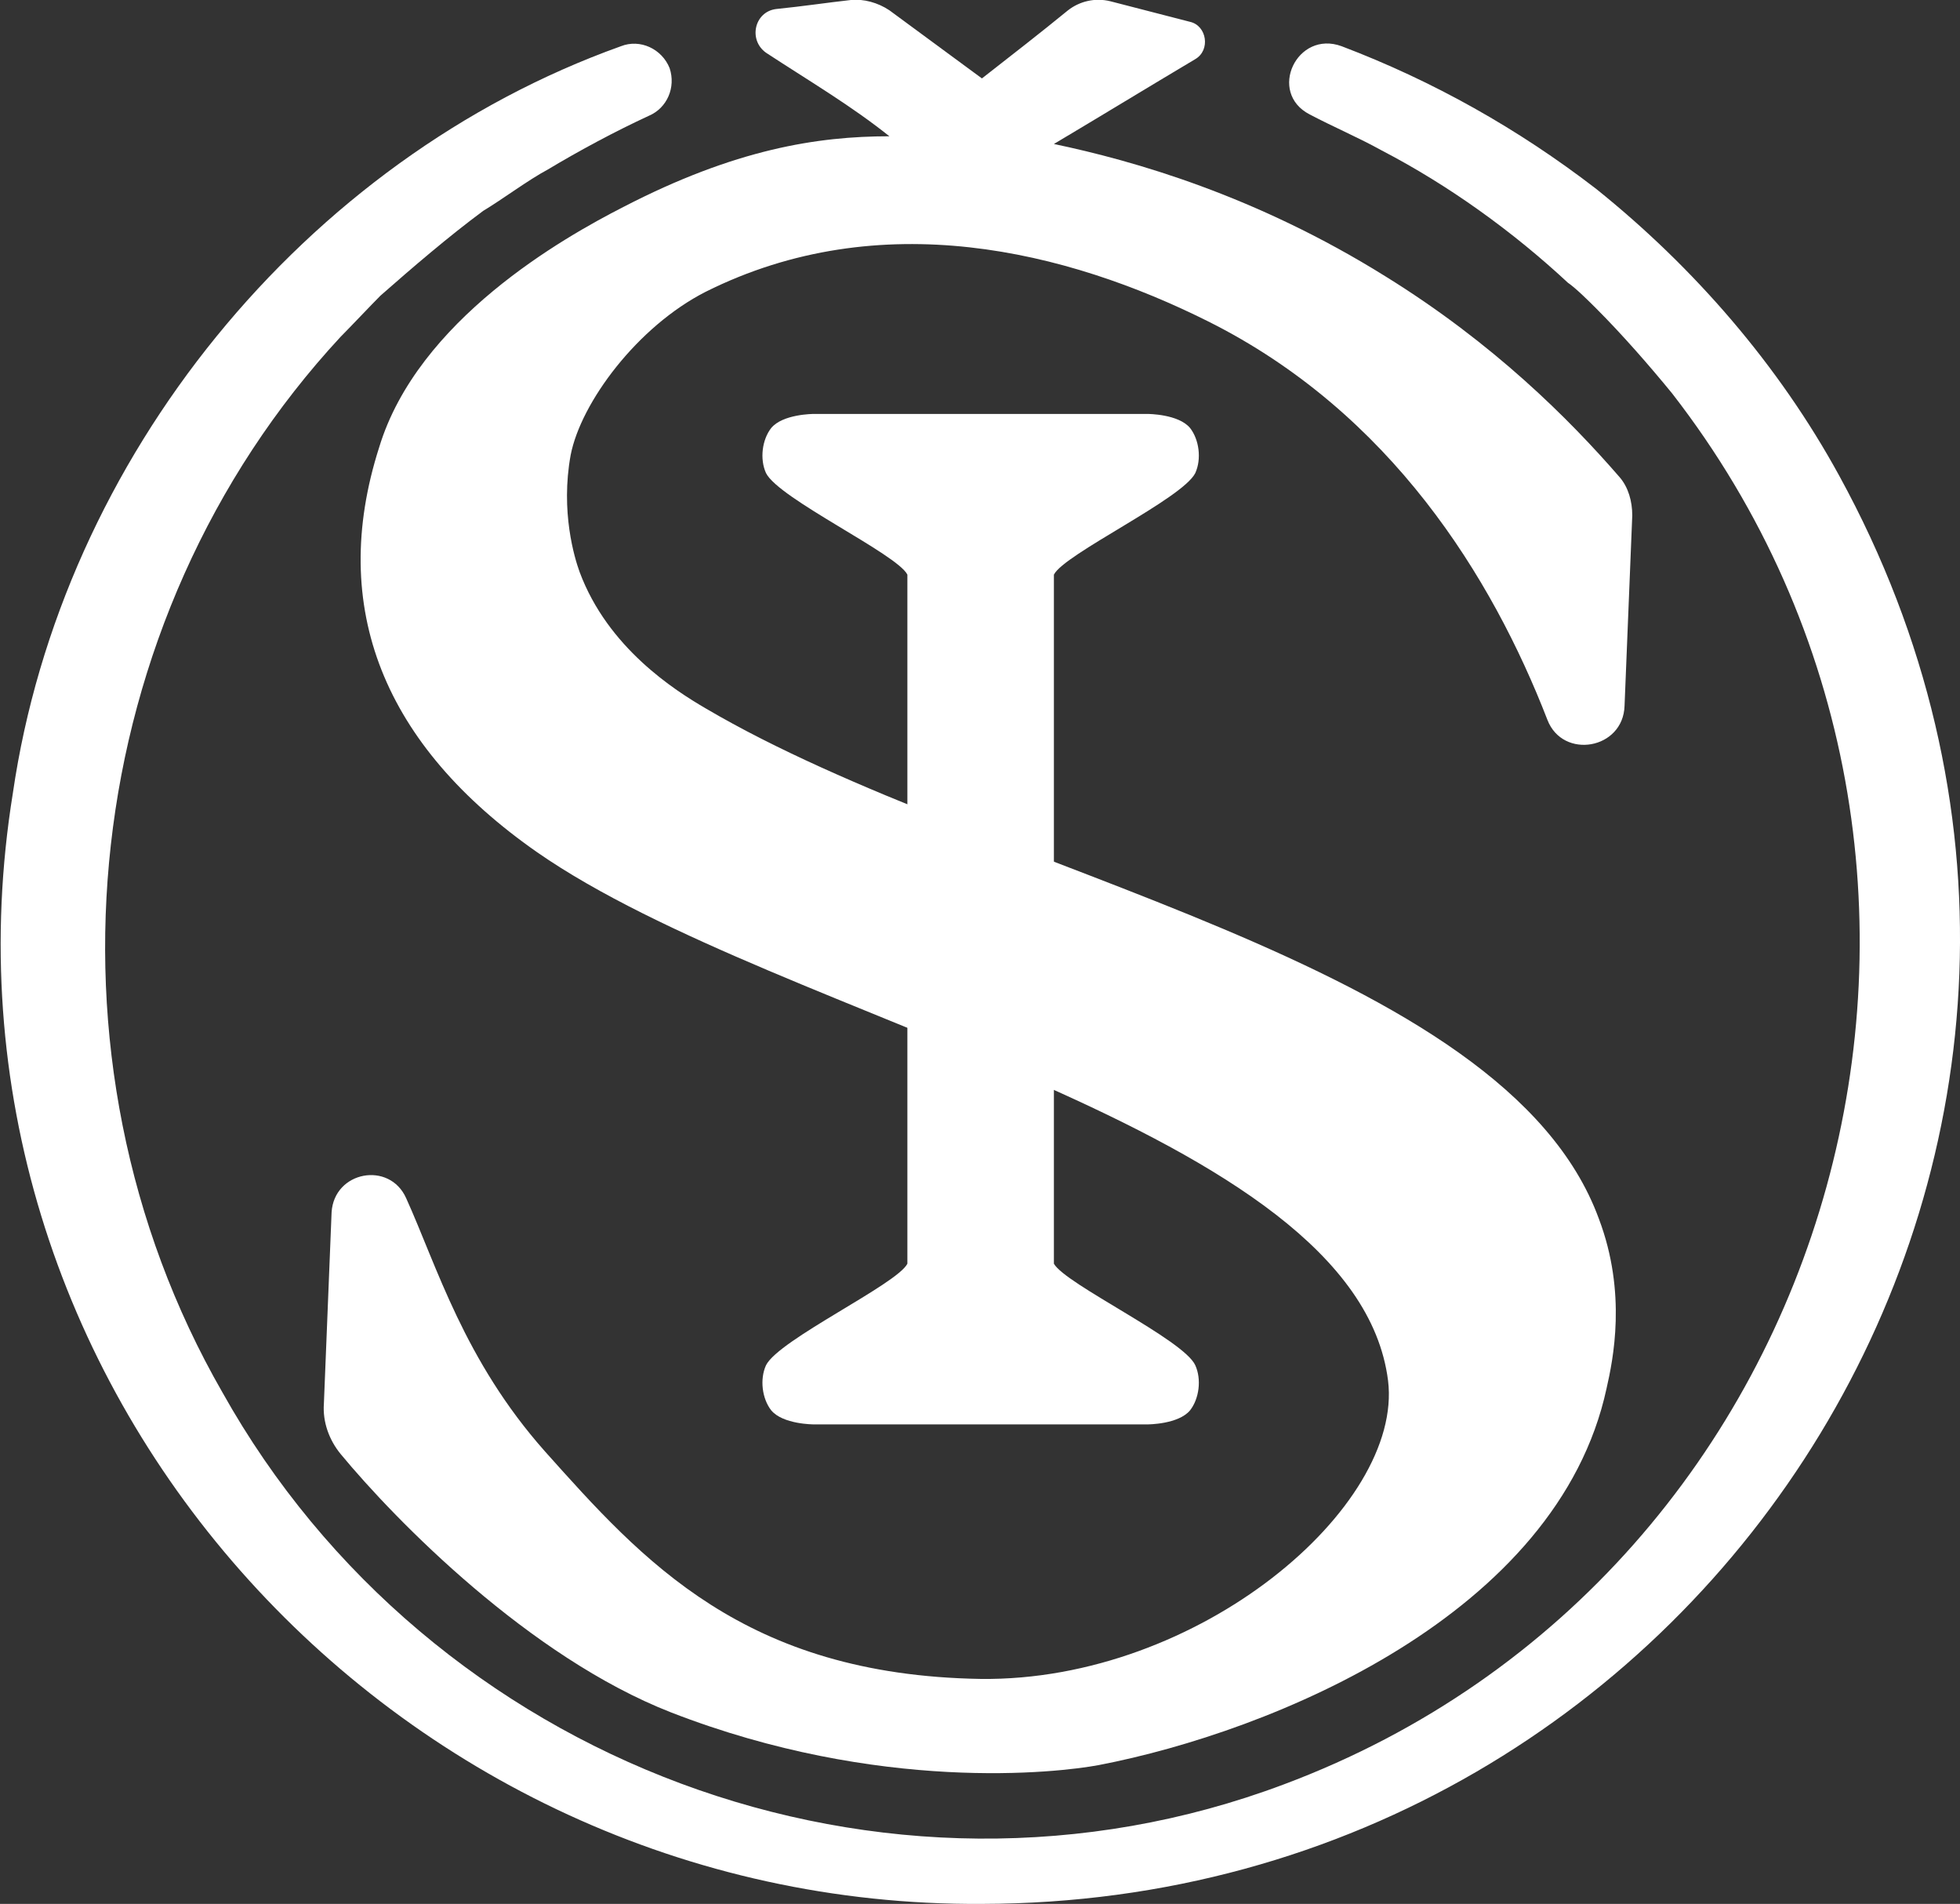
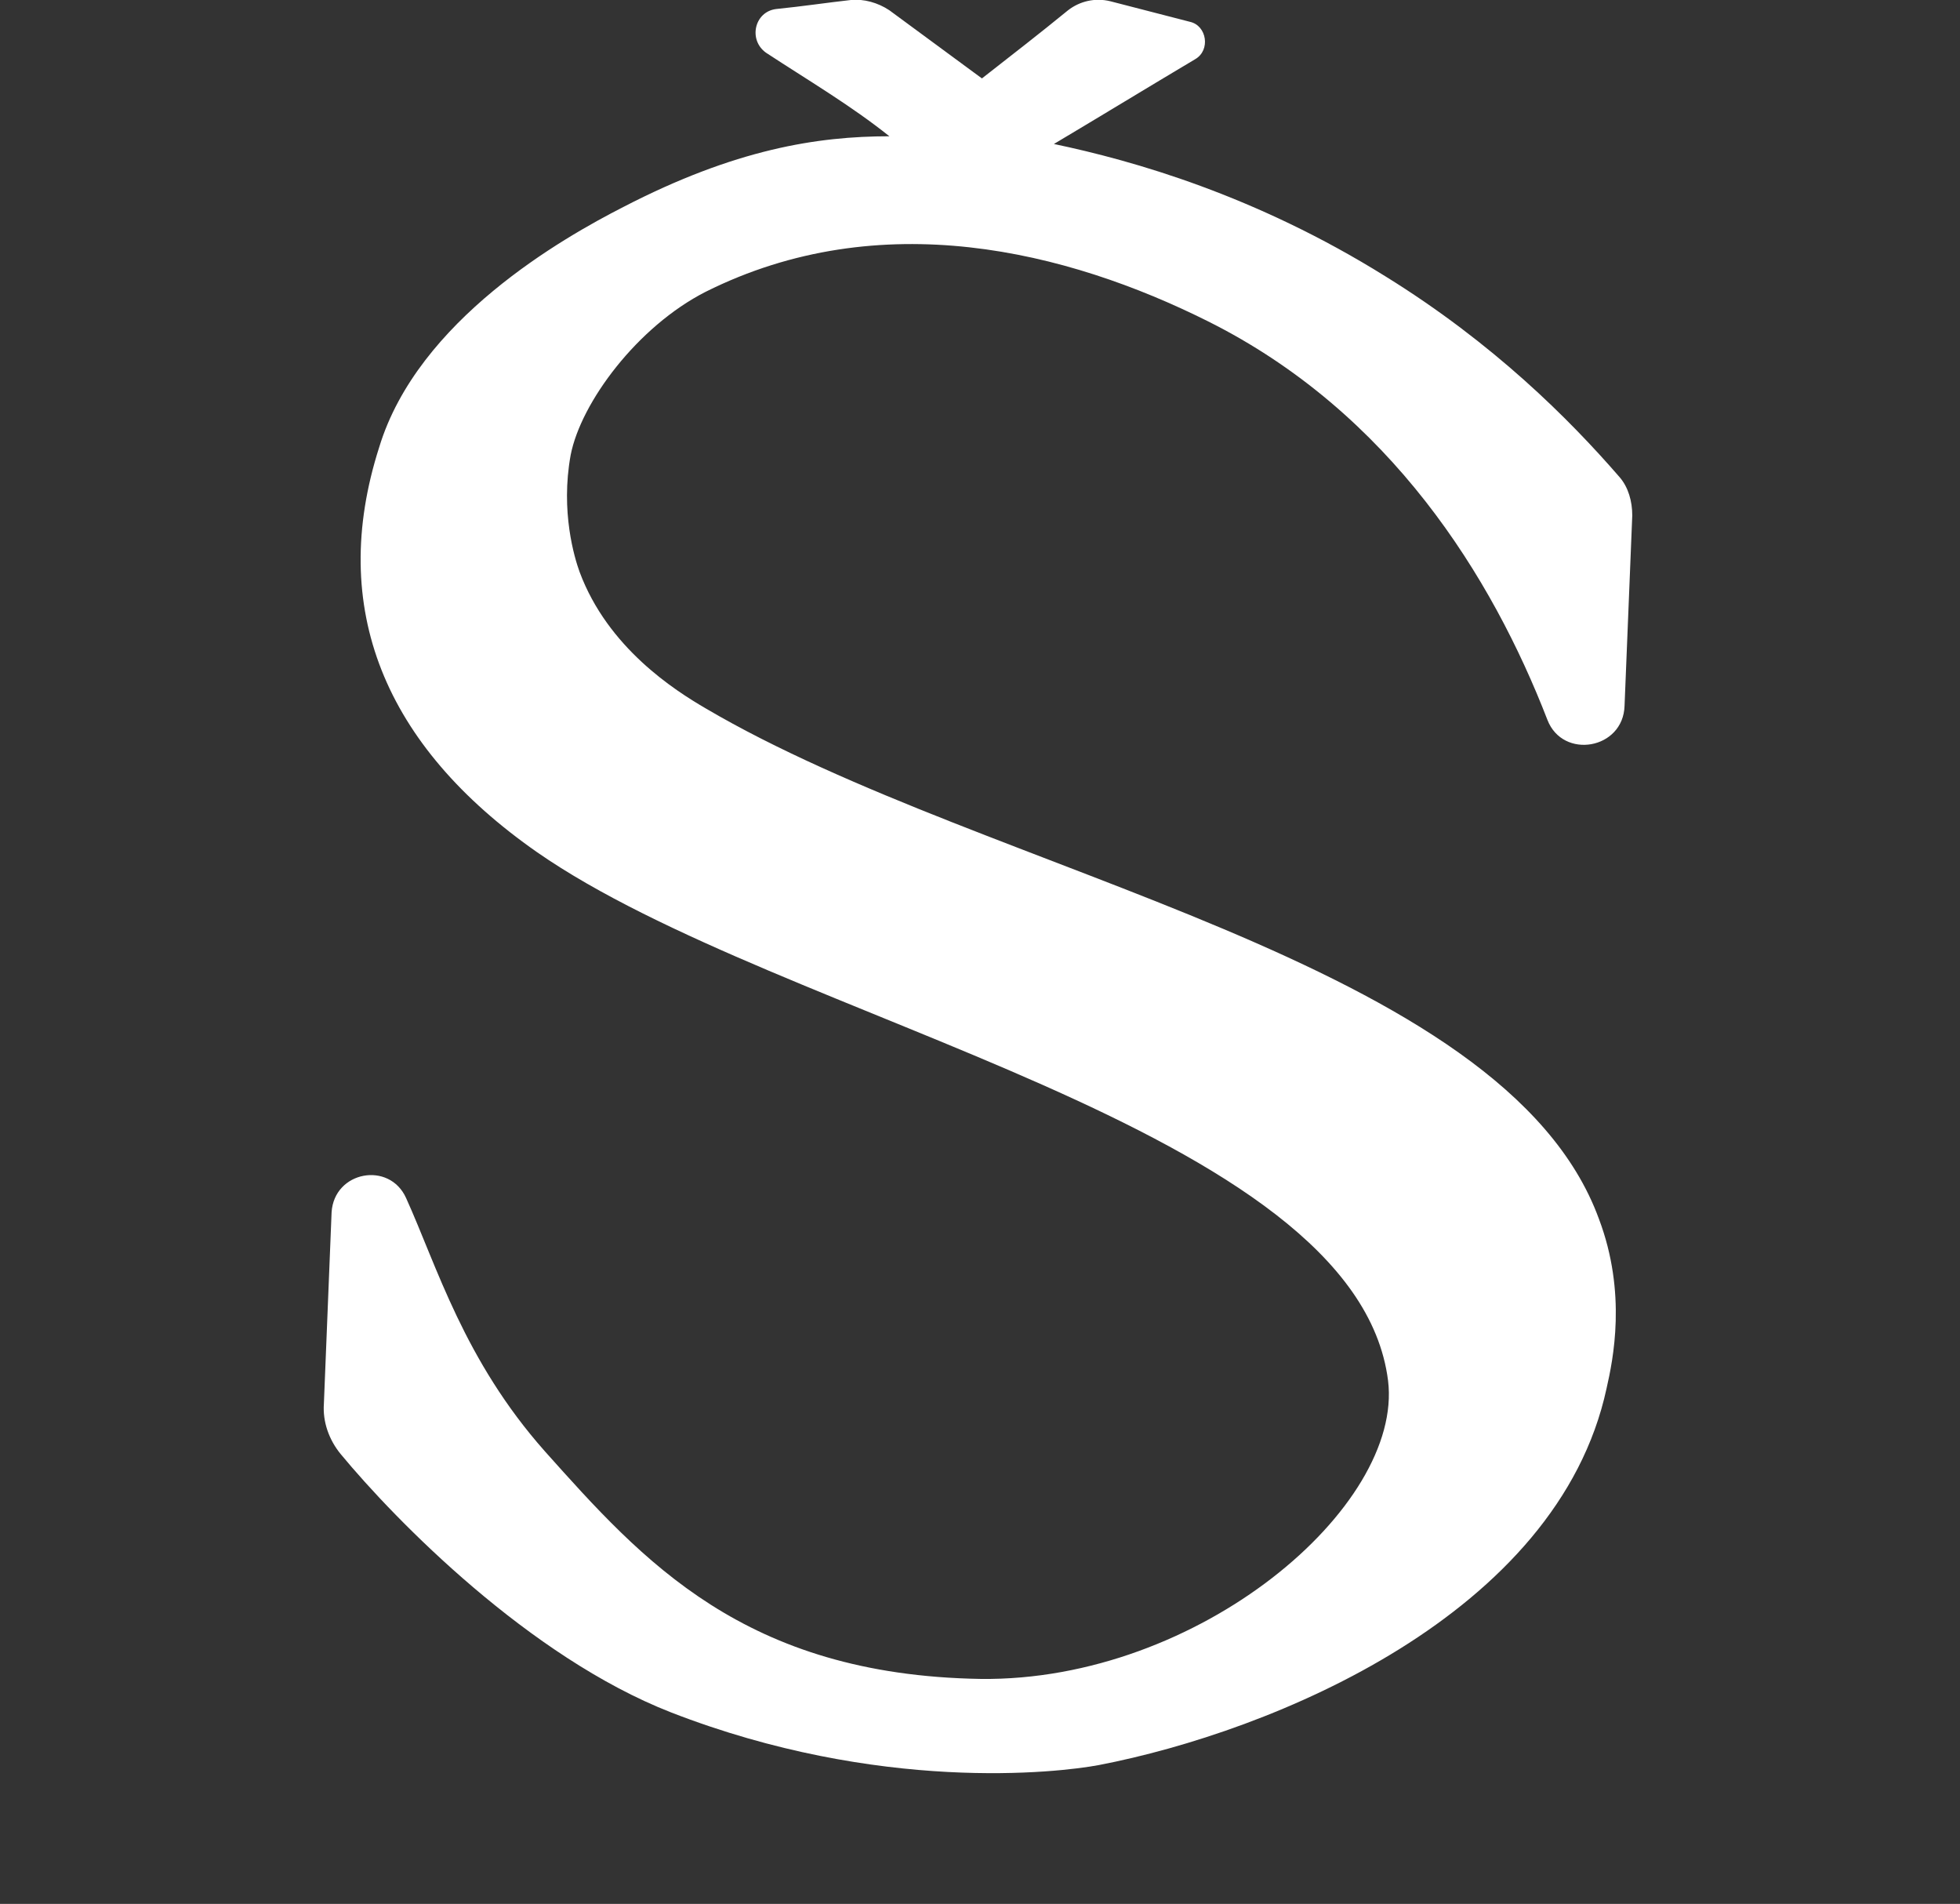
<svg xmlns="http://www.w3.org/2000/svg" id="Layer_2_00000080174541747316650620000006398414691275493558_" x="0px" y="0px" viewBox="0 0 152.5 148.1" style="enable-background:new 0 0 152.5 148.1;" xml:space="preserve">
  <rect x="0" y="0" width="152.5" height="148.1" fill="#333333" stroke="none" />
  <style type="text/css">	.st0{fill:#FFFFFF;}</style>
  <g id="Done">
    <g id="O">
-       <path class="st0" d="M104.4,3.6c7.1,2.7,13.7,6.4,19.8,11.1c7.6,6.1,14.2,13.7,18.9,22.3c27.8,50.7-9.5,111-66.7,111.1   c-45.9,0.3-82.8-40.6-75.4-86.4C4.8,35.6,23.7,12.4,48.3,3.6c1.5-0.6,3.2,0.2,3.8,1.7c0.5,1.5-0.2,3.1-1.6,3.7   c-2.6,1.2-5.4,2.7-7.9,4.2c-1.5,0.8-3.5,2.3-5,3.2c-2.7,2-5.5,4.4-8,6.6c-0.7,0.7-2.4,2.5-3.1,3.2c-20.4,22-24.2,56-9.2,82.1   c16.1,28.8,51.5,42.2,82.6,30.5c43.8-16.4,58.7-71.5,30.2-108.2c-1.8-2.2-3.9-4.6-5.9-6.6c-0.5-0.5-1.6-1.6-2.2-2   c-4.3-4-9.3-7.6-14.5-10.3c-1.8-1-3.7-1.8-5.6-2.8C98.6,7.2,100.9,2.3,104.4,3.6L104.4,3.6L104.4,3.6z" />
-     </g>
-     <path id="I" class="st0" d="M82,98.3V44.7c0.8-1.6,10-5.9,11-7.9c0.5-1.1,0.3-2.6-0.4-3.5c-0.9-1.1-3.3-1.1-3.3-1.1h-26  c0,0-2.4,0-3.3,1.1c-0.7,0.9-0.9,2.4-0.4,3.5c1,2,10.2,6.3,11,7.9v53.6c-0.8,1.6-10,5.9-11,7.9c-0.5,1.1-0.3,2.6,0.4,3.5  c0.9,1.1,3.3,1.1,3.3,1.1h26c0,0,2.4,0,3.3-1.1c0.7-0.9,0.9-2.4,0.4-3.5C92.1,104.2,82.9,99.9,82,98.3z" />
+       </g>
    <path id="S" class="st0" d="M126.4,54.9c0.2-5,0.4-9.9,0.6-14.8c0-1.1-0.3-2.2-1-3c-3.9-4.5-9.8-10.4-18.2-15.6  c-10.1-6.3-19.6-9-25.8-10.3C85.7,9,89.3,6.8,93,4.6c1.2-0.7,0.9-2.6-0.4-2.9l-6.2-1.6c-1.2-0.3-2.4,0-3.3,0.7  c-2.2,1.8-4.4,3.5-6.7,5.3l-7.2-5.3c-0.9-0.6-2-0.9-3-0.8c-1.8,0.2-3.8,0.5-5.8,0.7c-1.7,0.2-2.2,2.4-0.8,3.4  c3.2,2.1,6.6,4.1,9.6,6.5c-5.6,0-12,1-20.7,5.5c-4.7,2.4-16,8.8-19,18.7C25.5,47.3,29.9,58,41.8,66.3c19,13.2,63.7,21.3,66.2,41.1  c1.2,9.8-14.7,23.4-31.7,23.2c-18.4-0.3-26.3-9.2-33.9-17.7c-6.3-7.1-8.4-14.4-10.8-19.7c-1.3-2.9-5.6-2.1-5.8,1.1  c-0.2,5-0.4,10-0.6,14.9c-0.1,1.4,0.4,2.8,1.3,3.9c4.3,5.2,14.7,15.8,25.7,20.1c16.2,6.3,30.1,4.7,33.3,4.1  c13.5-2.6,35.7-11.7,39.5-29.3c0.5-2.2,1.6-7.4-0.6-13.2C117,74.6,77,68.1,54.9,55.1c-2.4-1.4-7.6-4.7-9.8-10.6  c-0.4-1.1-1.5-4.7-0.7-9.1c0.8-4.1,5.2-10,10.5-12.7C68.5,15.9,83,19.5,94,25c14.2,7.1,22.1,19.9,26.4,31  C121.6,59.1,126.3,58.3,126.4,54.9L126.4,54.9z" />
  </g>
</svg>